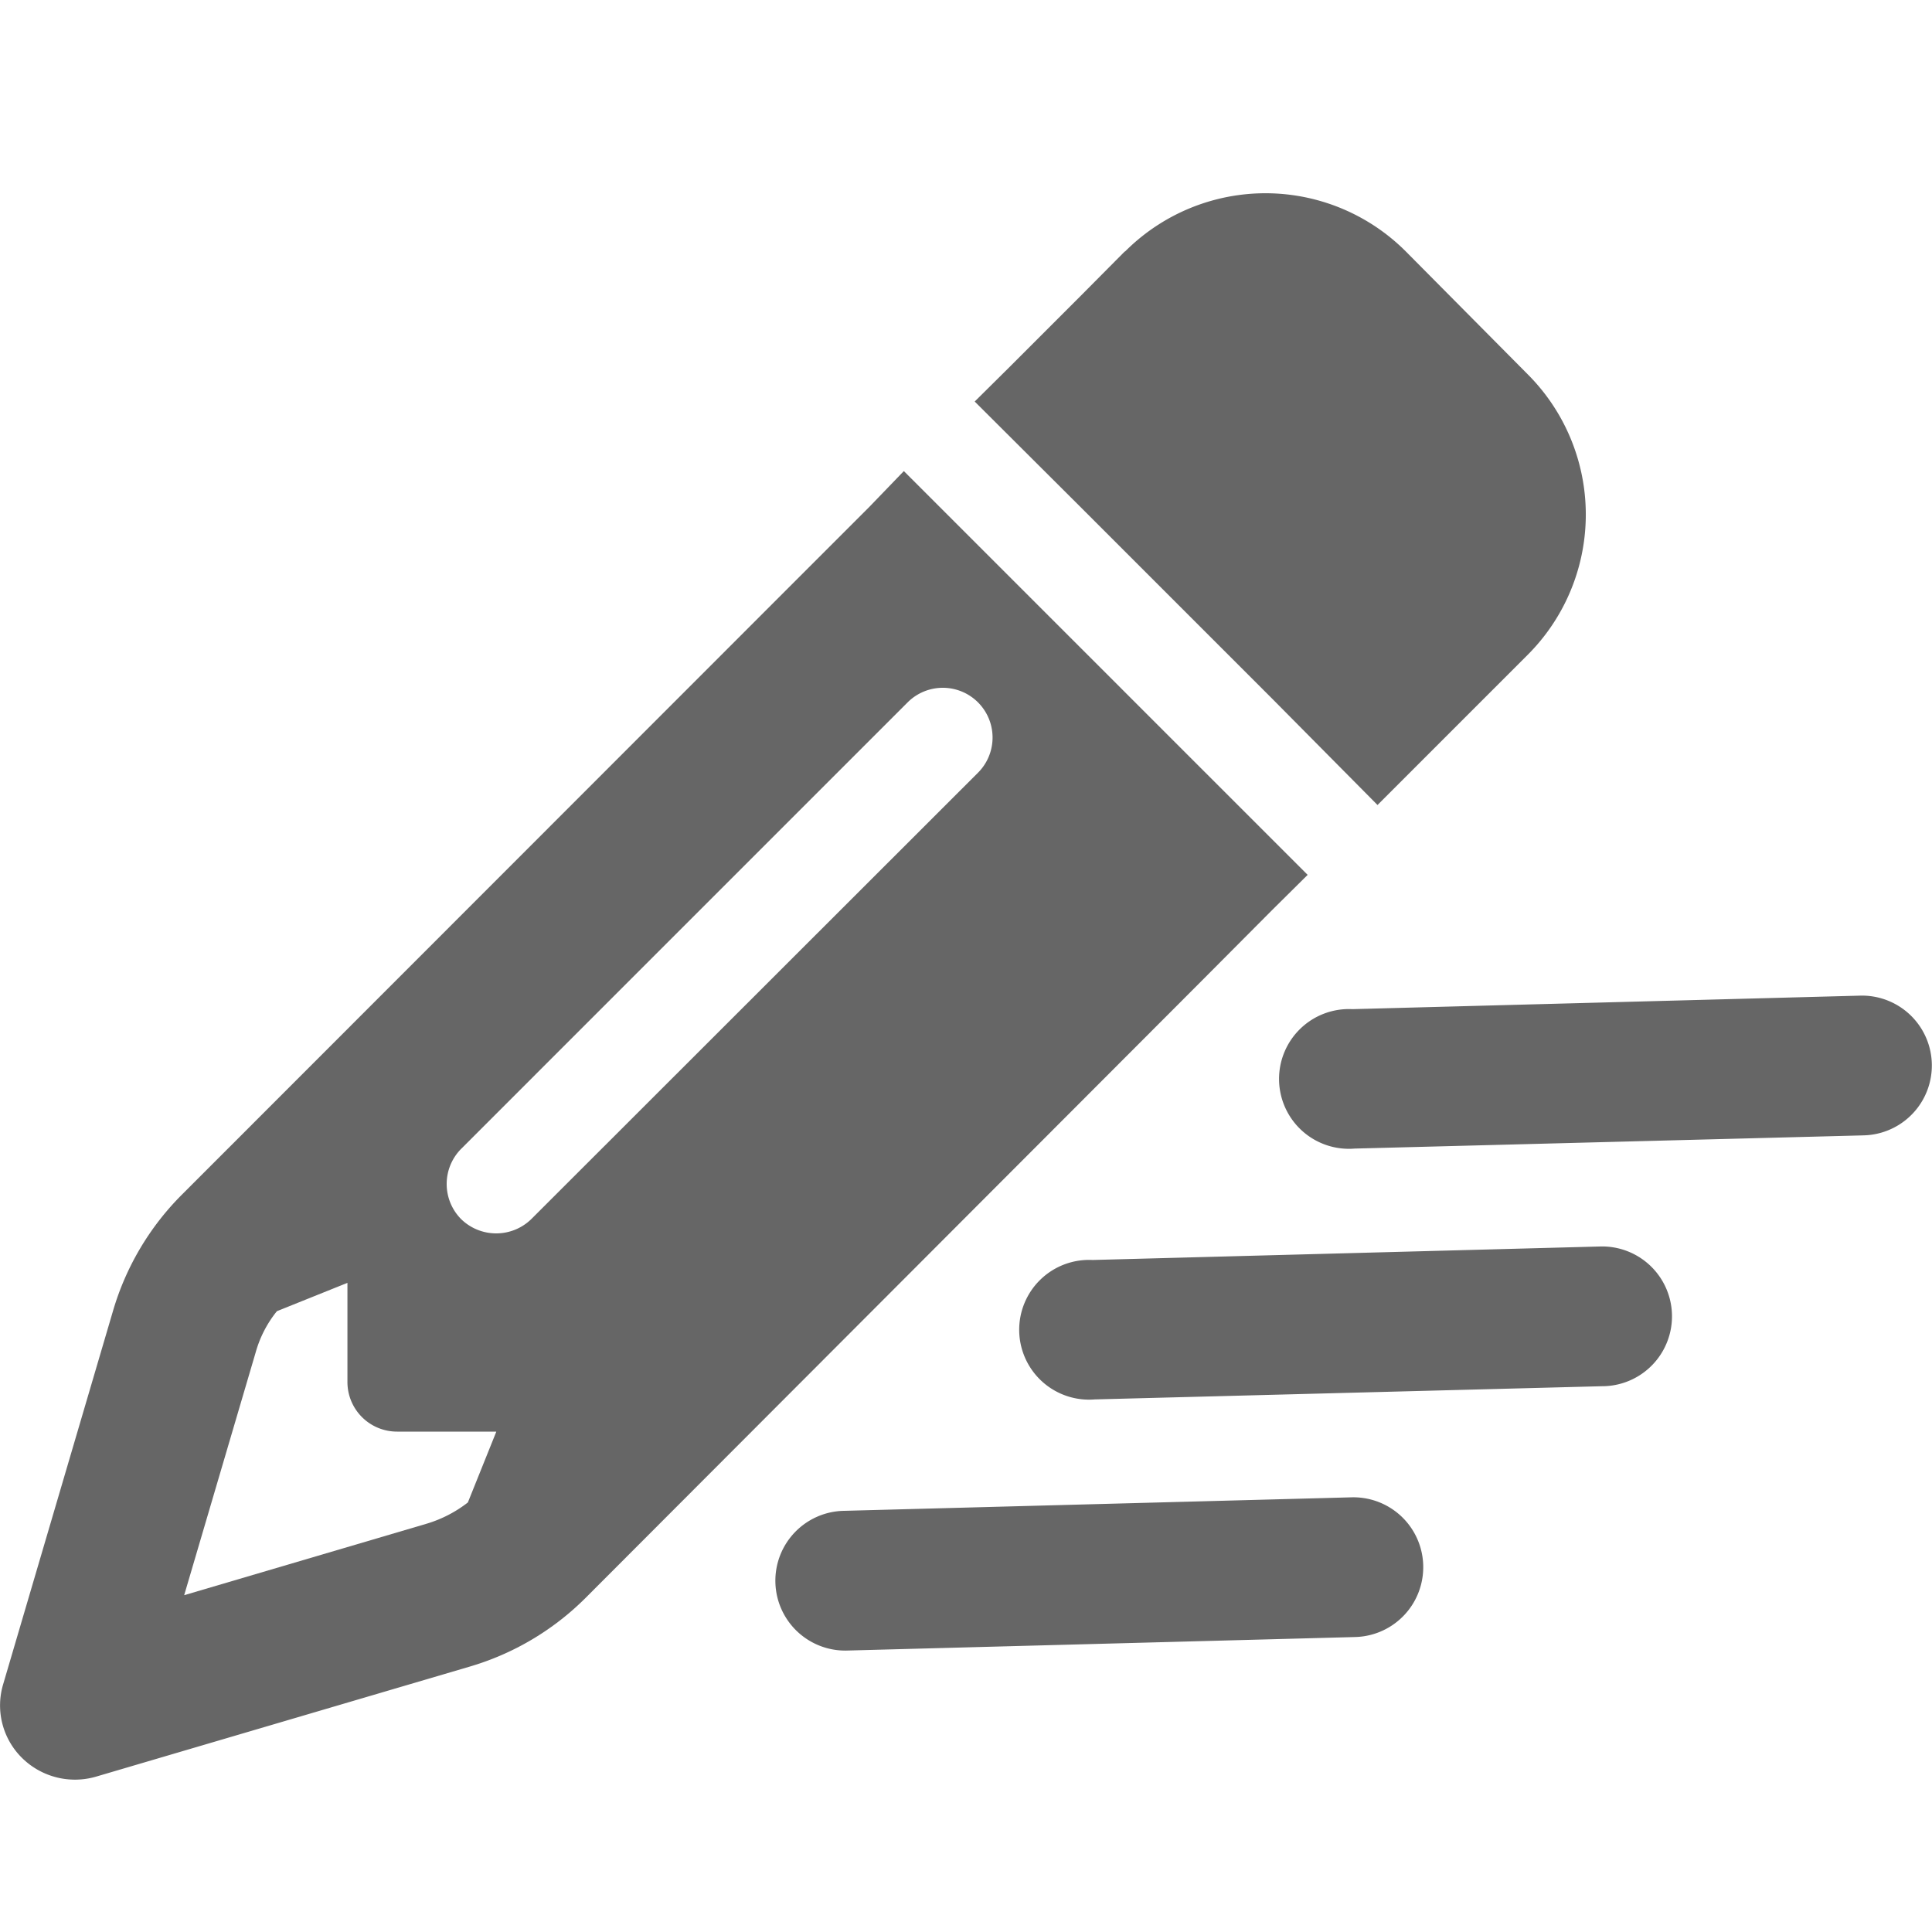
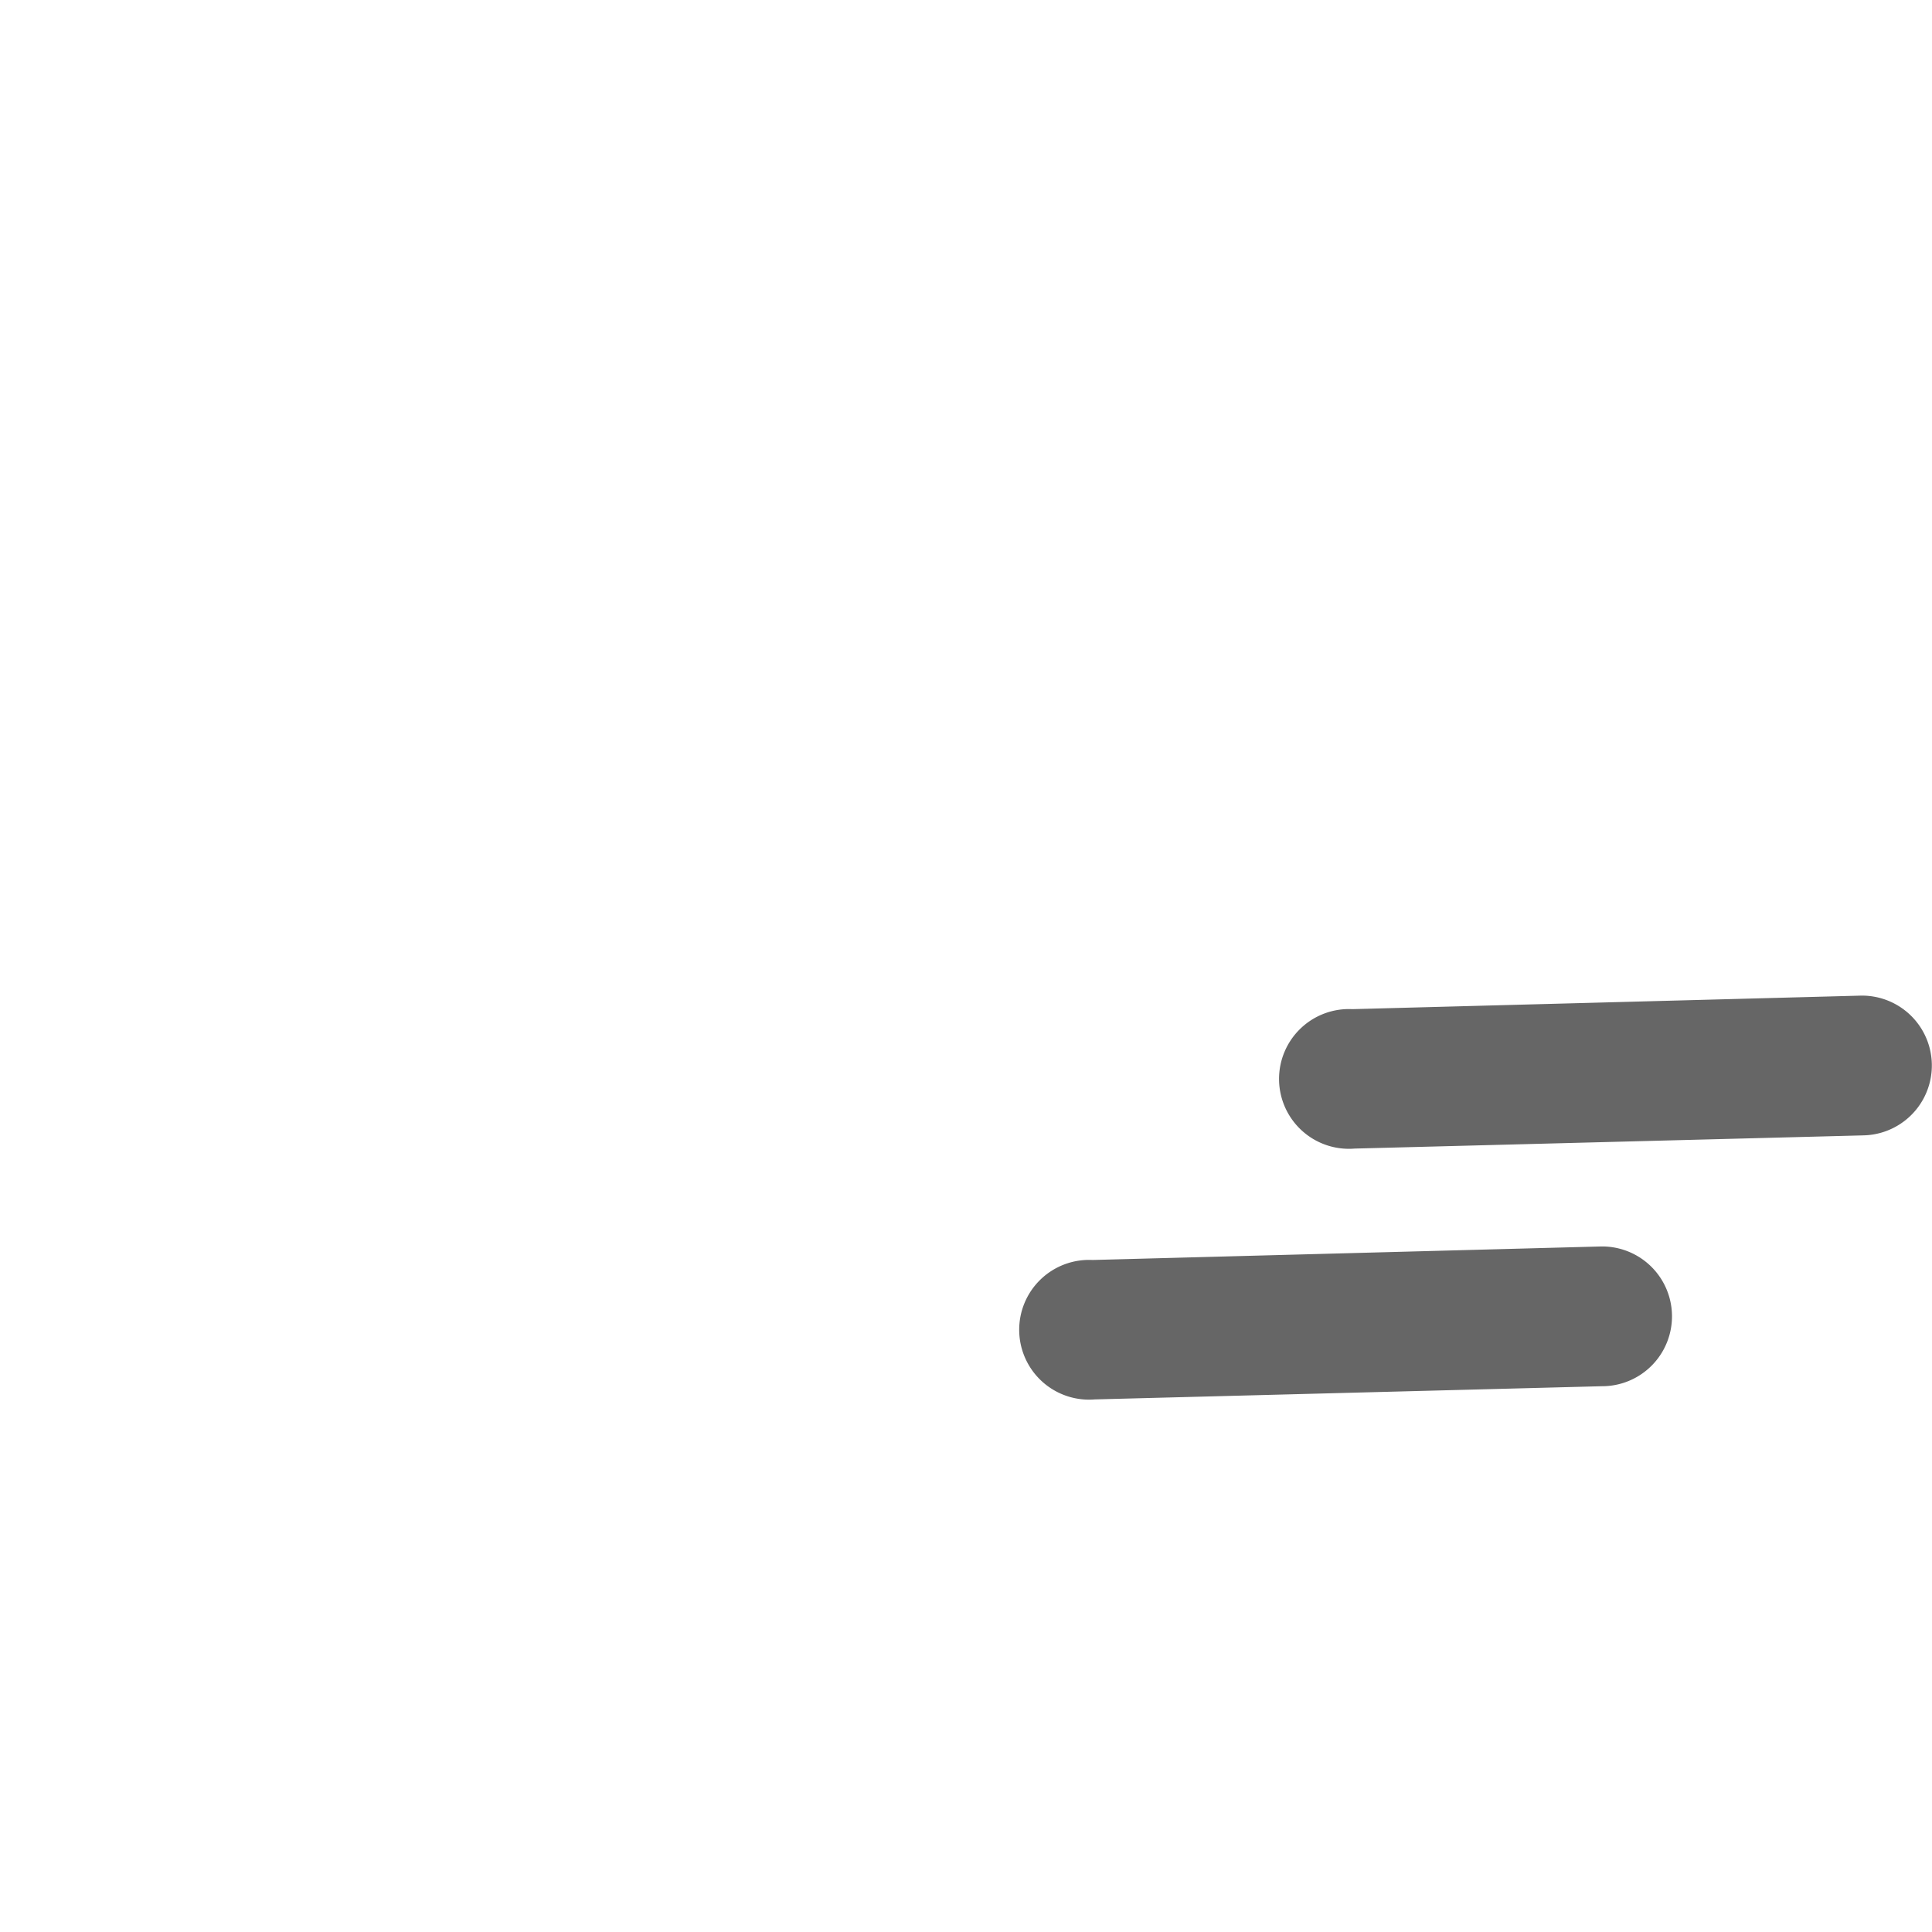
<svg xmlns="http://www.w3.org/2000/svg" width="60" height="60" viewBox="0 0 60 60">
  <defs>
    <style>.cls-1{fill:#666;}.cls-2{fill:none;}</style>
  </defs>
  <title>opt_pic_express</title>
  <g id="レイヤー_2" data-name="レイヤー 2">
    <g id="レイヤー_1-2" data-name="レイヤー 1">
-       <path class="cls-1" d="M39.52,28.25l1.09-1.08L37.34,23.9l-6-6-3.27-3.27L27,15.74l-2.18,2.18L5.64,37.11a8.47,8.47,0,0,0-2.13,3.6L.1,52.3a2.29,2.29,0,0,0,.58,2.29A2.34,2.34,0,0,0,3,55.17l11.58-3.41a8.47,8.47,0,0,0,3.6-2.13L37.34,30.44ZM15.41,44.47l-.88,2.19a3.9,3.9,0,0,1-1.28.66L5.72,49.54,7.94,42a3.55,3.55,0,0,1,.66-1.28l2.19-.88v3.08a1.54,1.54,0,0,0,1.54,1.54h3.08ZM34.93,7.81,33.55,9.2l-2.18,2.18-1.1,1.09,3.27,3.26,6,6L42.78,25l1.09-1.09,2.18-2.18,1.39-1.39a6.16,6.16,0,0,0,0-8.72L43.66,7.81a6.16,6.16,0,0,0-8.72,0ZM30.37,24,16.5,37.86a1.56,1.56,0,0,1-2.18,0,1.55,1.55,0,0,1,0-2.18L28.19,21.81A1.54,1.54,0,0,1,30.37,24Z" />
      <path class="cls-1" d="M57.87,35.26l-15.8.41A2.17,2.17,0,1,1,42,31.34l15.79-.42a2.17,2.17,0,0,1,.07,4.34Z" />
      <path class="cls-1" d="M49.76,43.05,34,43.46a2.17,2.17,0,1,1-.07-4.33l15.79-.42a2.17,2.17,0,0,1,.07,4.34Z" />
-       <path class="cls-1" d="M42.07,50.84l-15.79.42a2.17,2.17,0,1,1-.06-4.34L42,46.5a2.17,2.17,0,0,1,.06,4.34Z" />
      <rect class="cls-2" width="60" height="60" />
    </g>
  </g>
</svg>